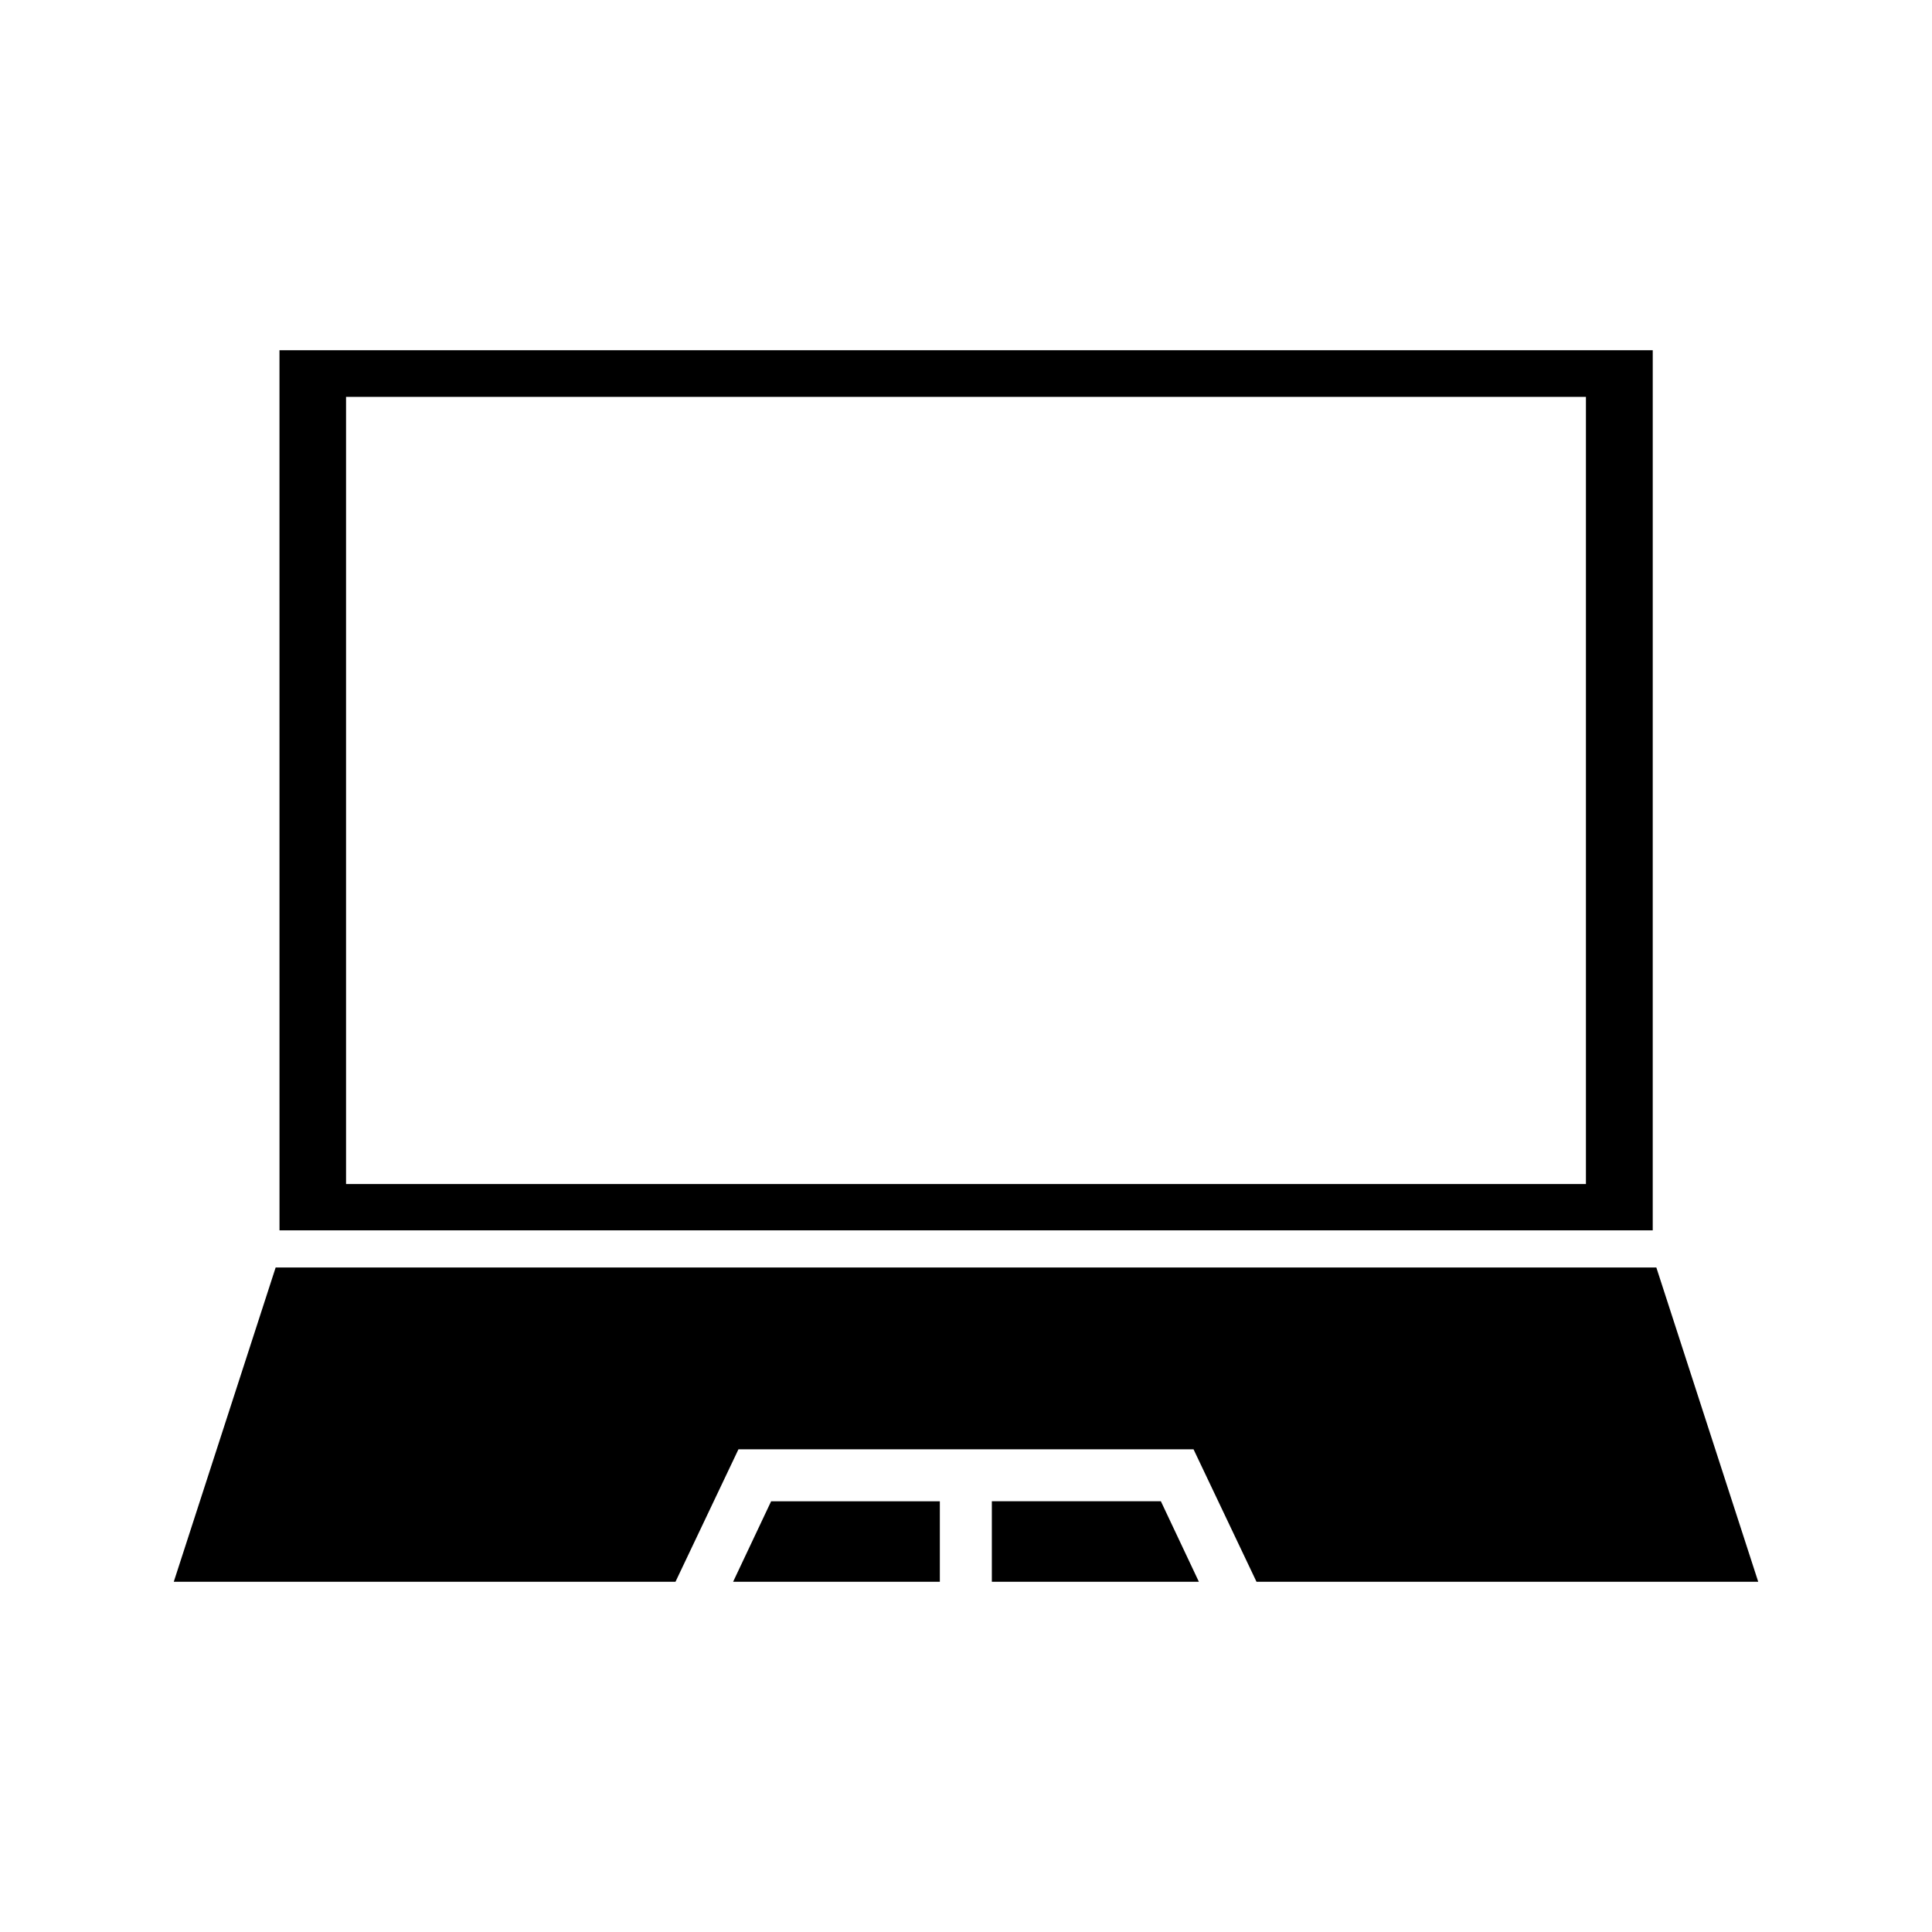
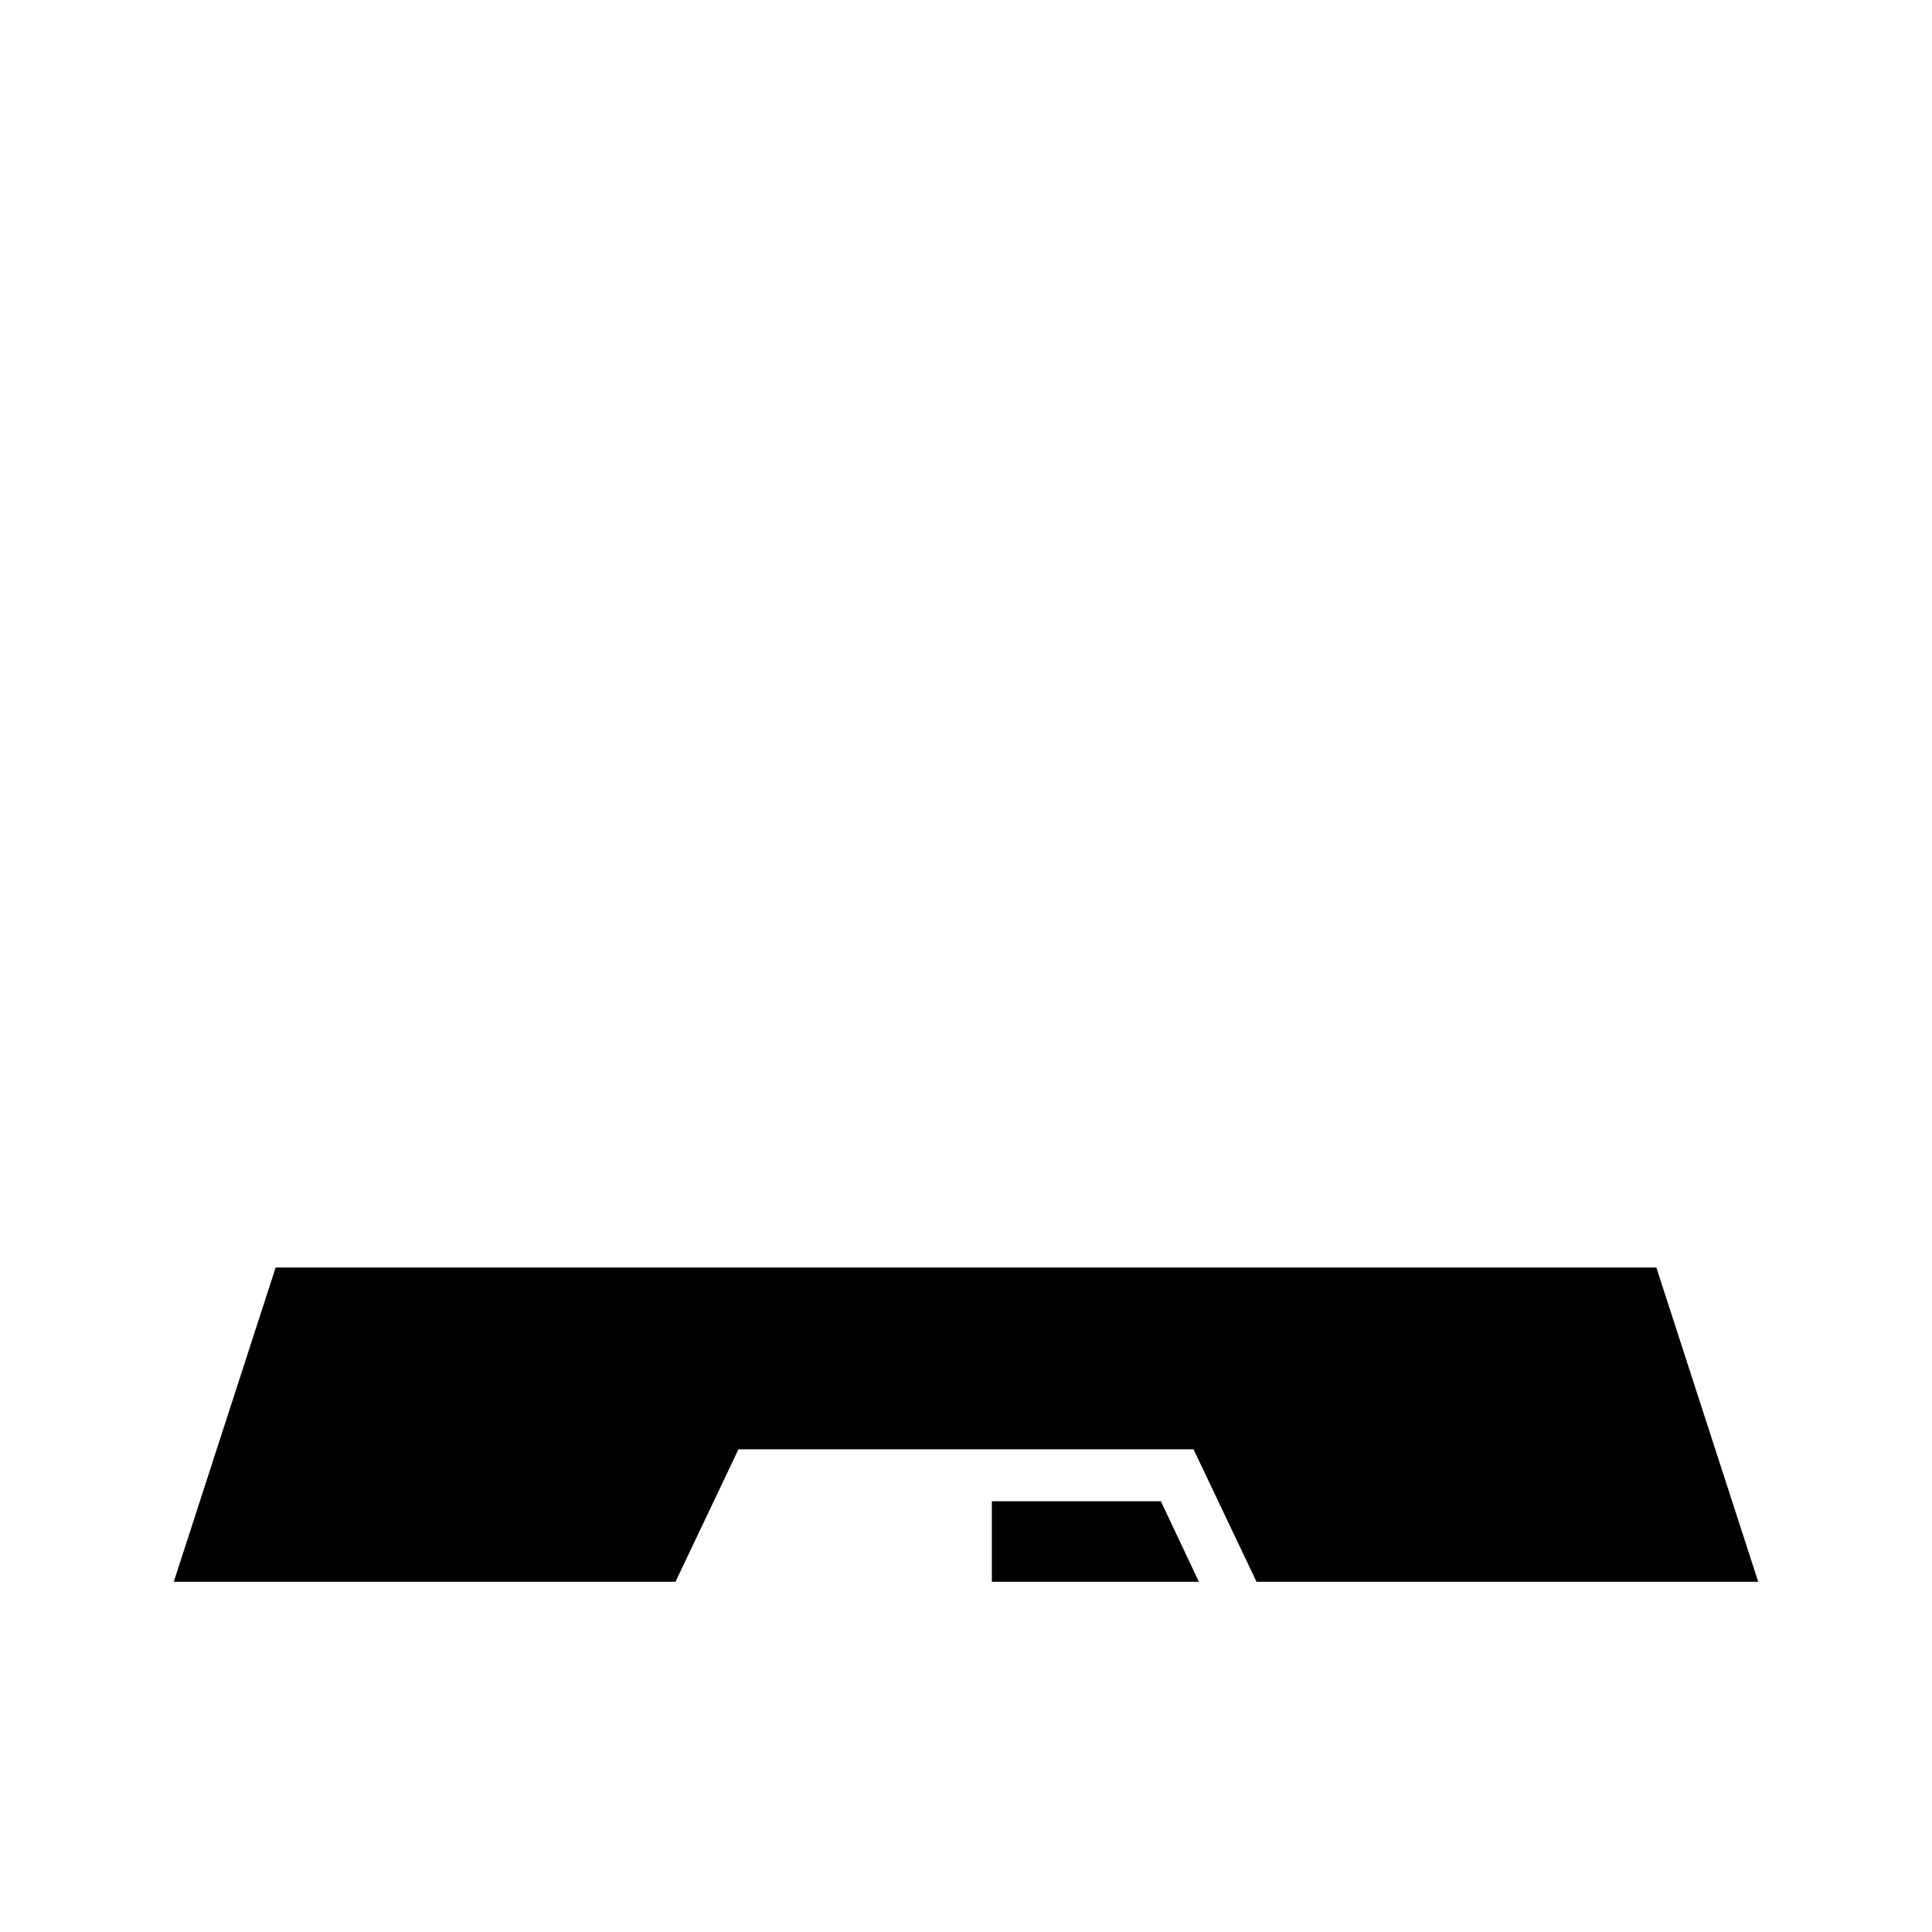
<svg xmlns="http://www.w3.org/2000/svg" fill="#000000" width="800px" height="800px" version="1.1" viewBox="144 144 512 512">
  <g>
    <path d="m406.85 541.85v21.336h54.867l-10.074-21.336z" />
    <path d="m217.05 479.9-27 83.289h132.96l16.688-35.109h120.6l16.691 35.109h132.96l-27-83.289z" />
-     <path d="m338.28 563.19h54.789v-21.336h-44.711z" />
-     <path d="m218.07 470.06h363.92l0.004-233.25h-363.93zm17.637-220.89h328.58v208.61l-328.58-0.004z" />
  </g>
</svg>